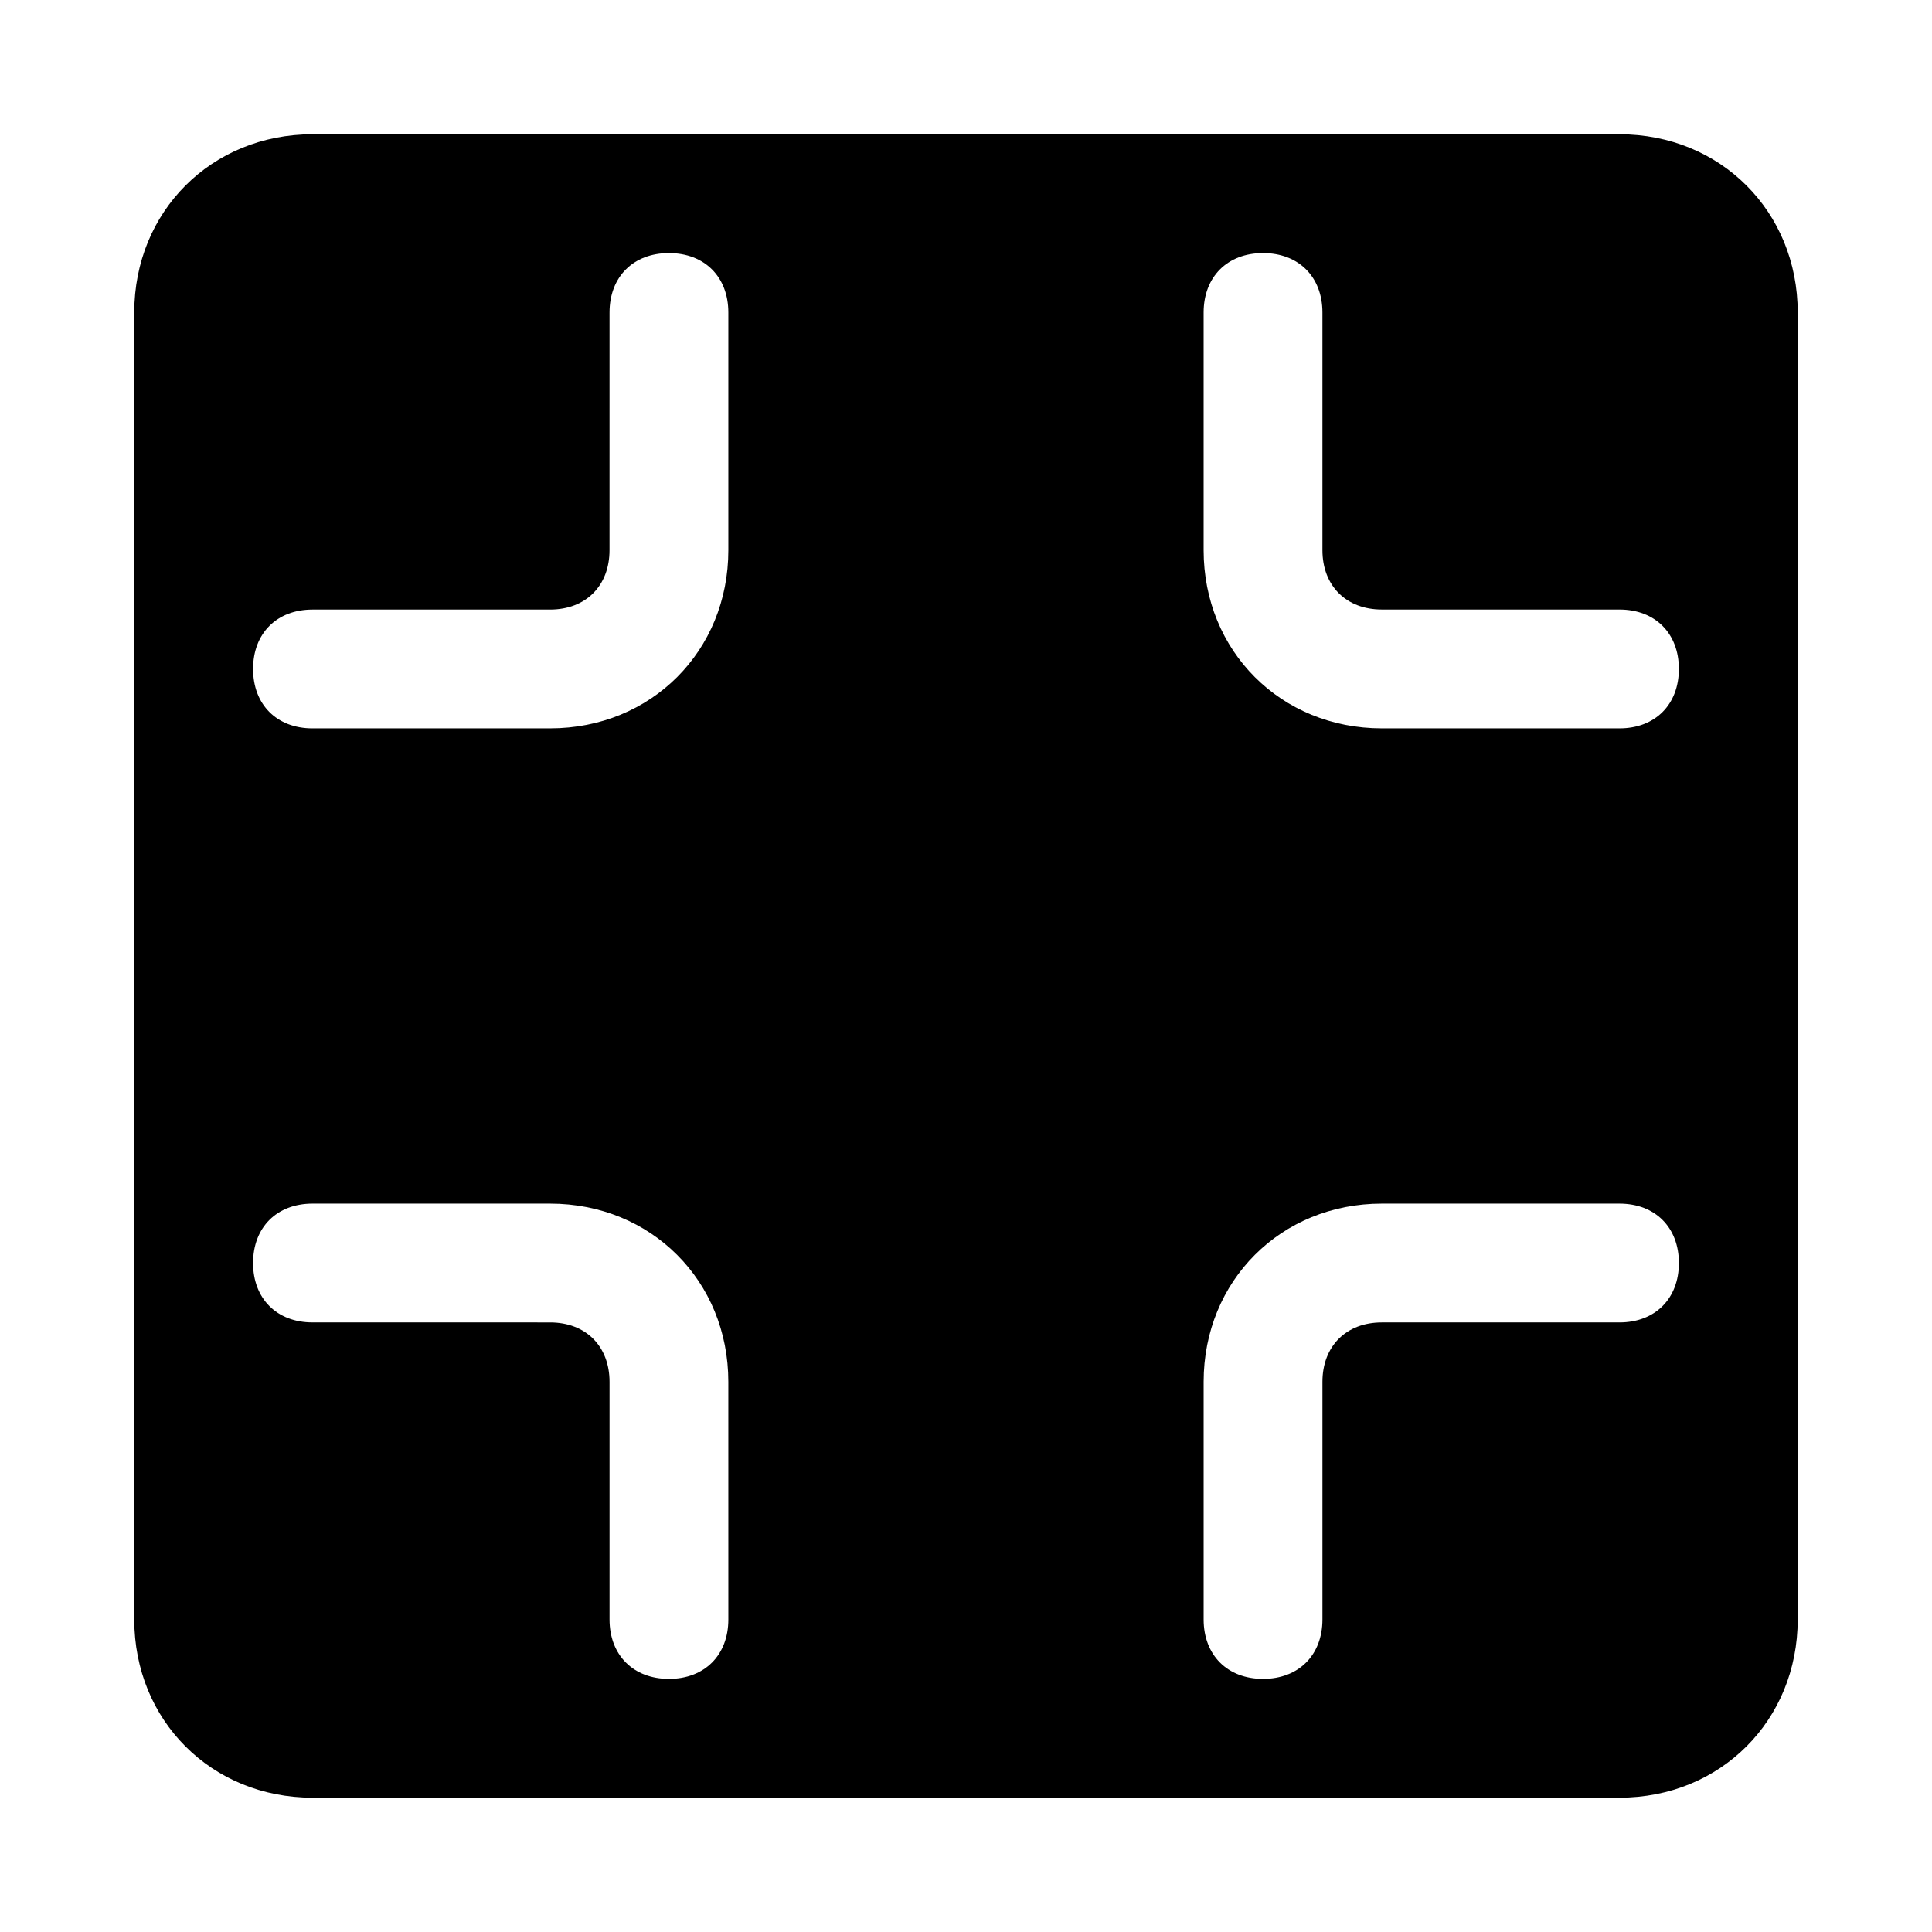
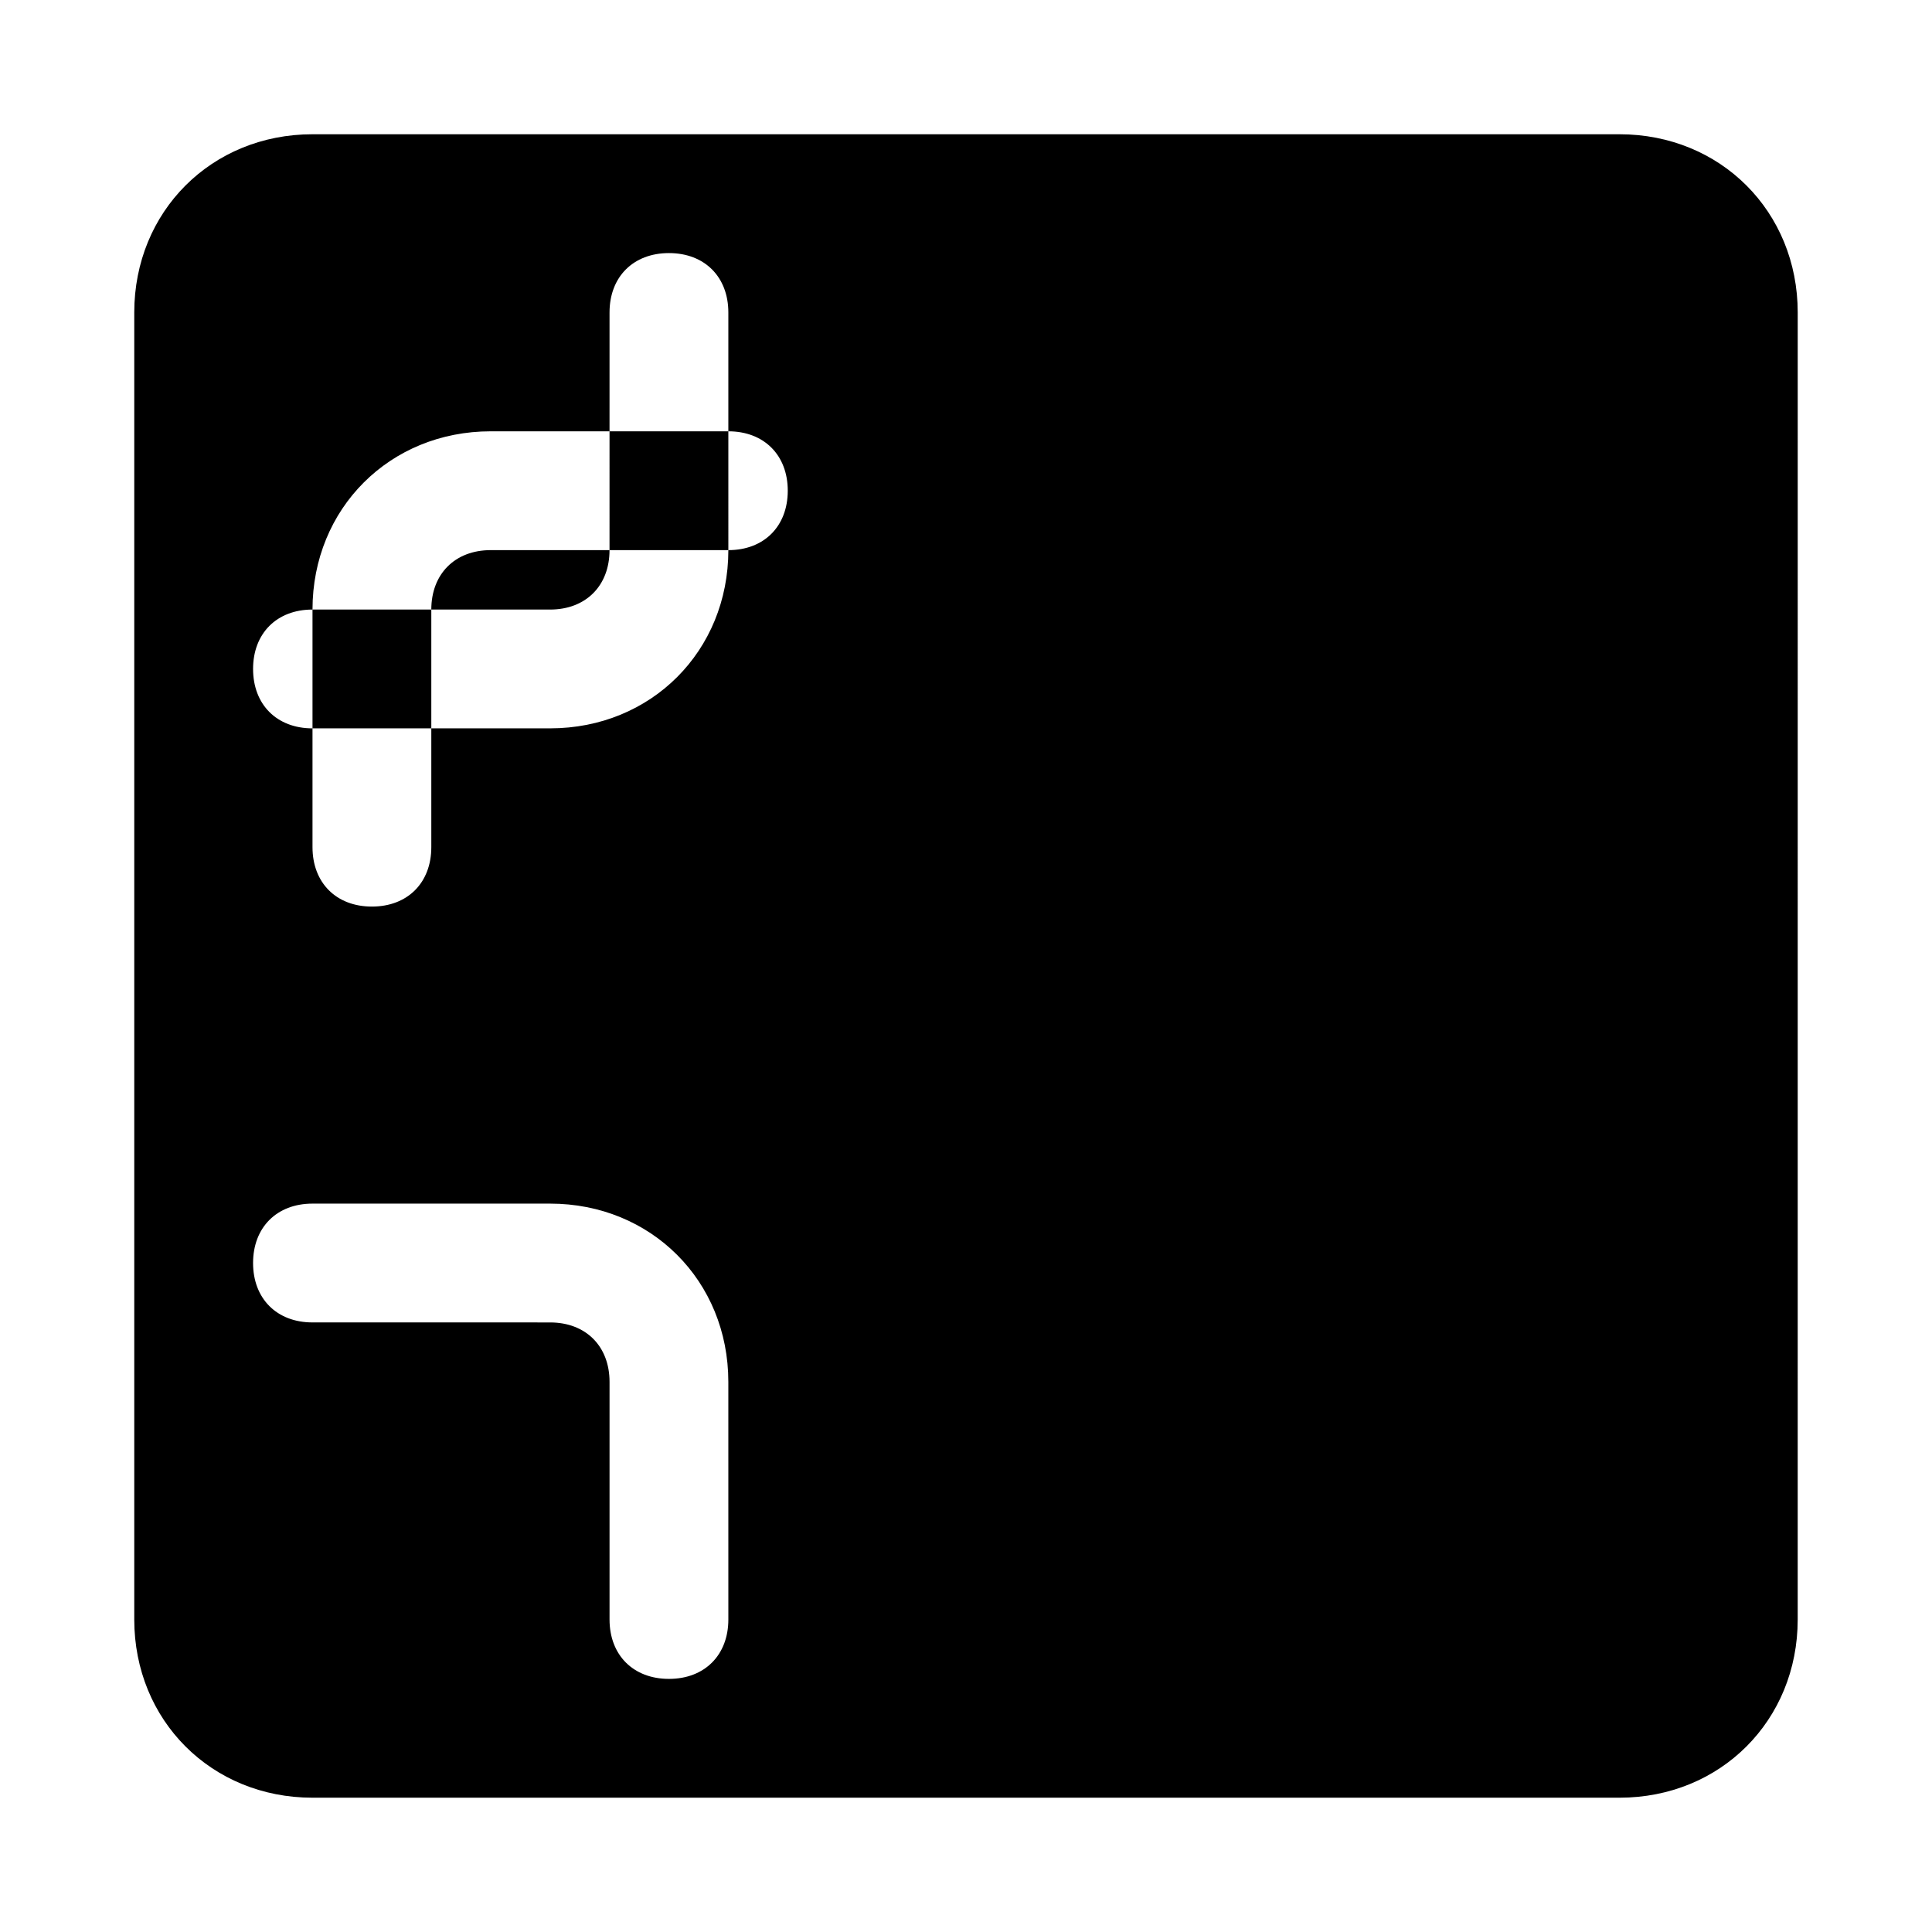
<svg xmlns="http://www.w3.org/2000/svg" fill="#000000" width="800px" height="800px" version="1.1" viewBox="144 144 512 512">
-   <path d="m573.18 179.58h-346.37c-26.762 0-47.23 20.469-47.23 47.23v346.37c0 26.766 20.469 47.23 47.23 47.23h346.37c26.766 0 47.23-20.469 47.23-47.23l0.004-346.37c0-26.762-20.465-47.23-47.23-47.23zm-236.16 393.6c0 9.445-6.297 15.742-15.742 15.742s-15.742-6.297-15.742-15.742v-62.977c0-9.445-6.297-15.742-15.742-15.742l-62.984-0.004c-9.445 0-15.742-6.297-15.742-15.742s6.297-15.742 15.742-15.742h62.977c26.766 0 47.23 20.469 47.23 47.23zm0-283.39c0 26.766-20.469 47.23-47.23 47.23l-62.98 0.004c-9.445 0-15.742-6.297-15.742-15.742s6.297-15.742 15.742-15.742h62.977c9.445 0 15.742-6.297 15.742-15.742l0.004-62.984c0-9.445 6.297-15.742 15.742-15.742 9.445 0 15.742 6.297 15.742 15.742zm236.16 204.67h-62.977c-9.445 0-15.742 6.297-15.742 15.742v62.977c0 9.445-6.297 15.742-15.742 15.742-9.445 0-15.742-6.297-15.742-15.742v-62.977c0-26.766 20.469-47.23 47.23-47.23h62.977c9.445 0 15.742 6.297 15.742 15.742-0.004 9.449-6.301 15.746-15.746 15.746zm0-157.44h-62.977c-26.766 0-47.23-20.469-47.23-47.23v-62.98c0-9.445 6.297-15.742 15.742-15.742s15.742 6.297 15.742 15.742v62.977c0 9.445 6.297 15.742 15.742 15.742h62.977c9.445 0 15.742 6.297 15.742 15.742 0.004 9.453-6.293 15.75-15.738 15.75z" />
+   <path d="m573.18 179.58h-346.37c-26.762 0-47.23 20.469-47.23 47.23v346.37c0 26.766 20.469 47.23 47.23 47.23h346.37c26.766 0 47.23-20.469 47.23-47.23l0.004-346.37c0-26.762-20.465-47.23-47.23-47.23zm-236.16 393.6c0 9.445-6.297 15.742-15.742 15.742s-15.742-6.297-15.742-15.742v-62.977c0-9.445-6.297-15.742-15.742-15.742l-62.984-0.004c-9.445 0-15.742-6.297-15.742-15.742s6.297-15.742 15.742-15.742h62.977c26.766 0 47.23 20.469 47.23 47.23zm0-283.39c0 26.766-20.469 47.23-47.23 47.23l-62.98 0.004c-9.445 0-15.742-6.297-15.742-15.742s6.297-15.742 15.742-15.742h62.977c9.445 0 15.742-6.297 15.742-15.742l0.004-62.984c0-9.445 6.297-15.742 15.742-15.742 9.445 0 15.742 6.297 15.742 15.742zh-62.977c-9.445 0-15.742 6.297-15.742 15.742v62.977c0 9.445-6.297 15.742-15.742 15.742-9.445 0-15.742-6.297-15.742-15.742v-62.977c0-26.766 20.469-47.23 47.23-47.23h62.977c9.445 0 15.742 6.297 15.742 15.742-0.004 9.449-6.301 15.746-15.746 15.746zm0-157.44h-62.977c-26.766 0-47.23-20.469-47.23-47.23v-62.98c0-9.445 6.297-15.742 15.742-15.742s15.742 6.297 15.742 15.742v62.977c0 9.445 6.297 15.742 15.742 15.742h62.977c9.445 0 15.742 6.297 15.742 15.742 0.004 9.453-6.293 15.75-15.738 15.75z" />
</svg>